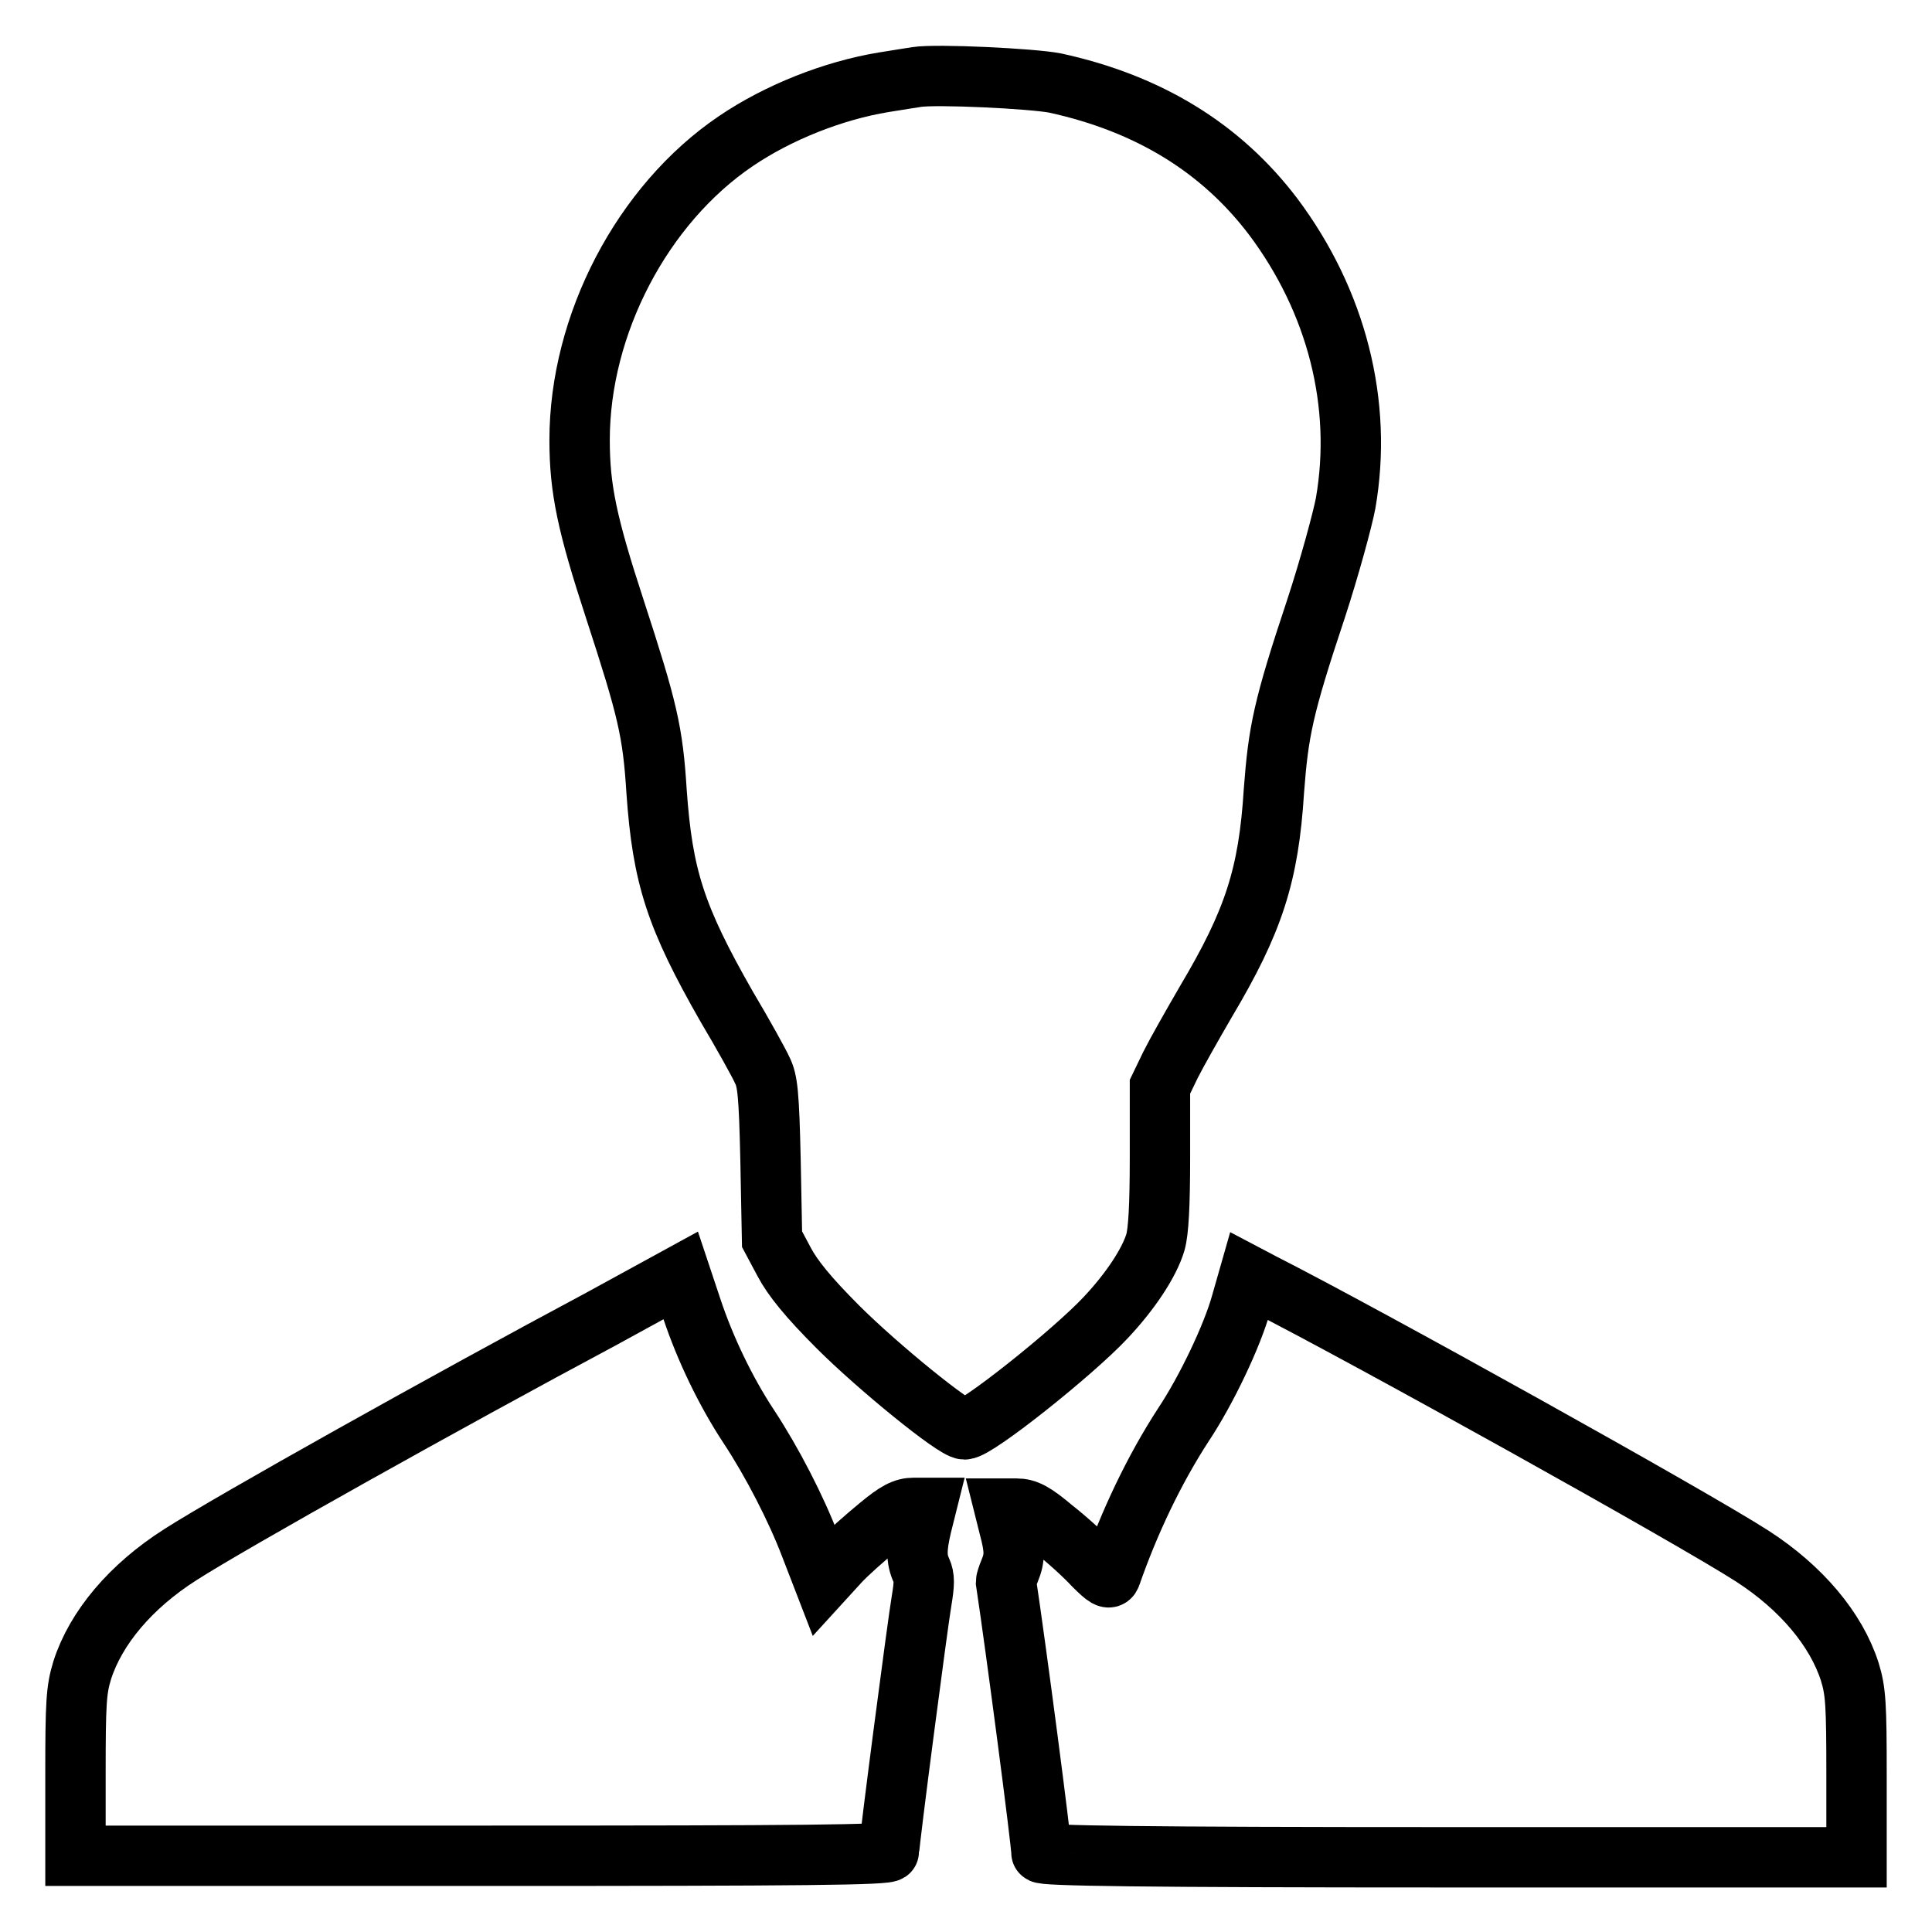
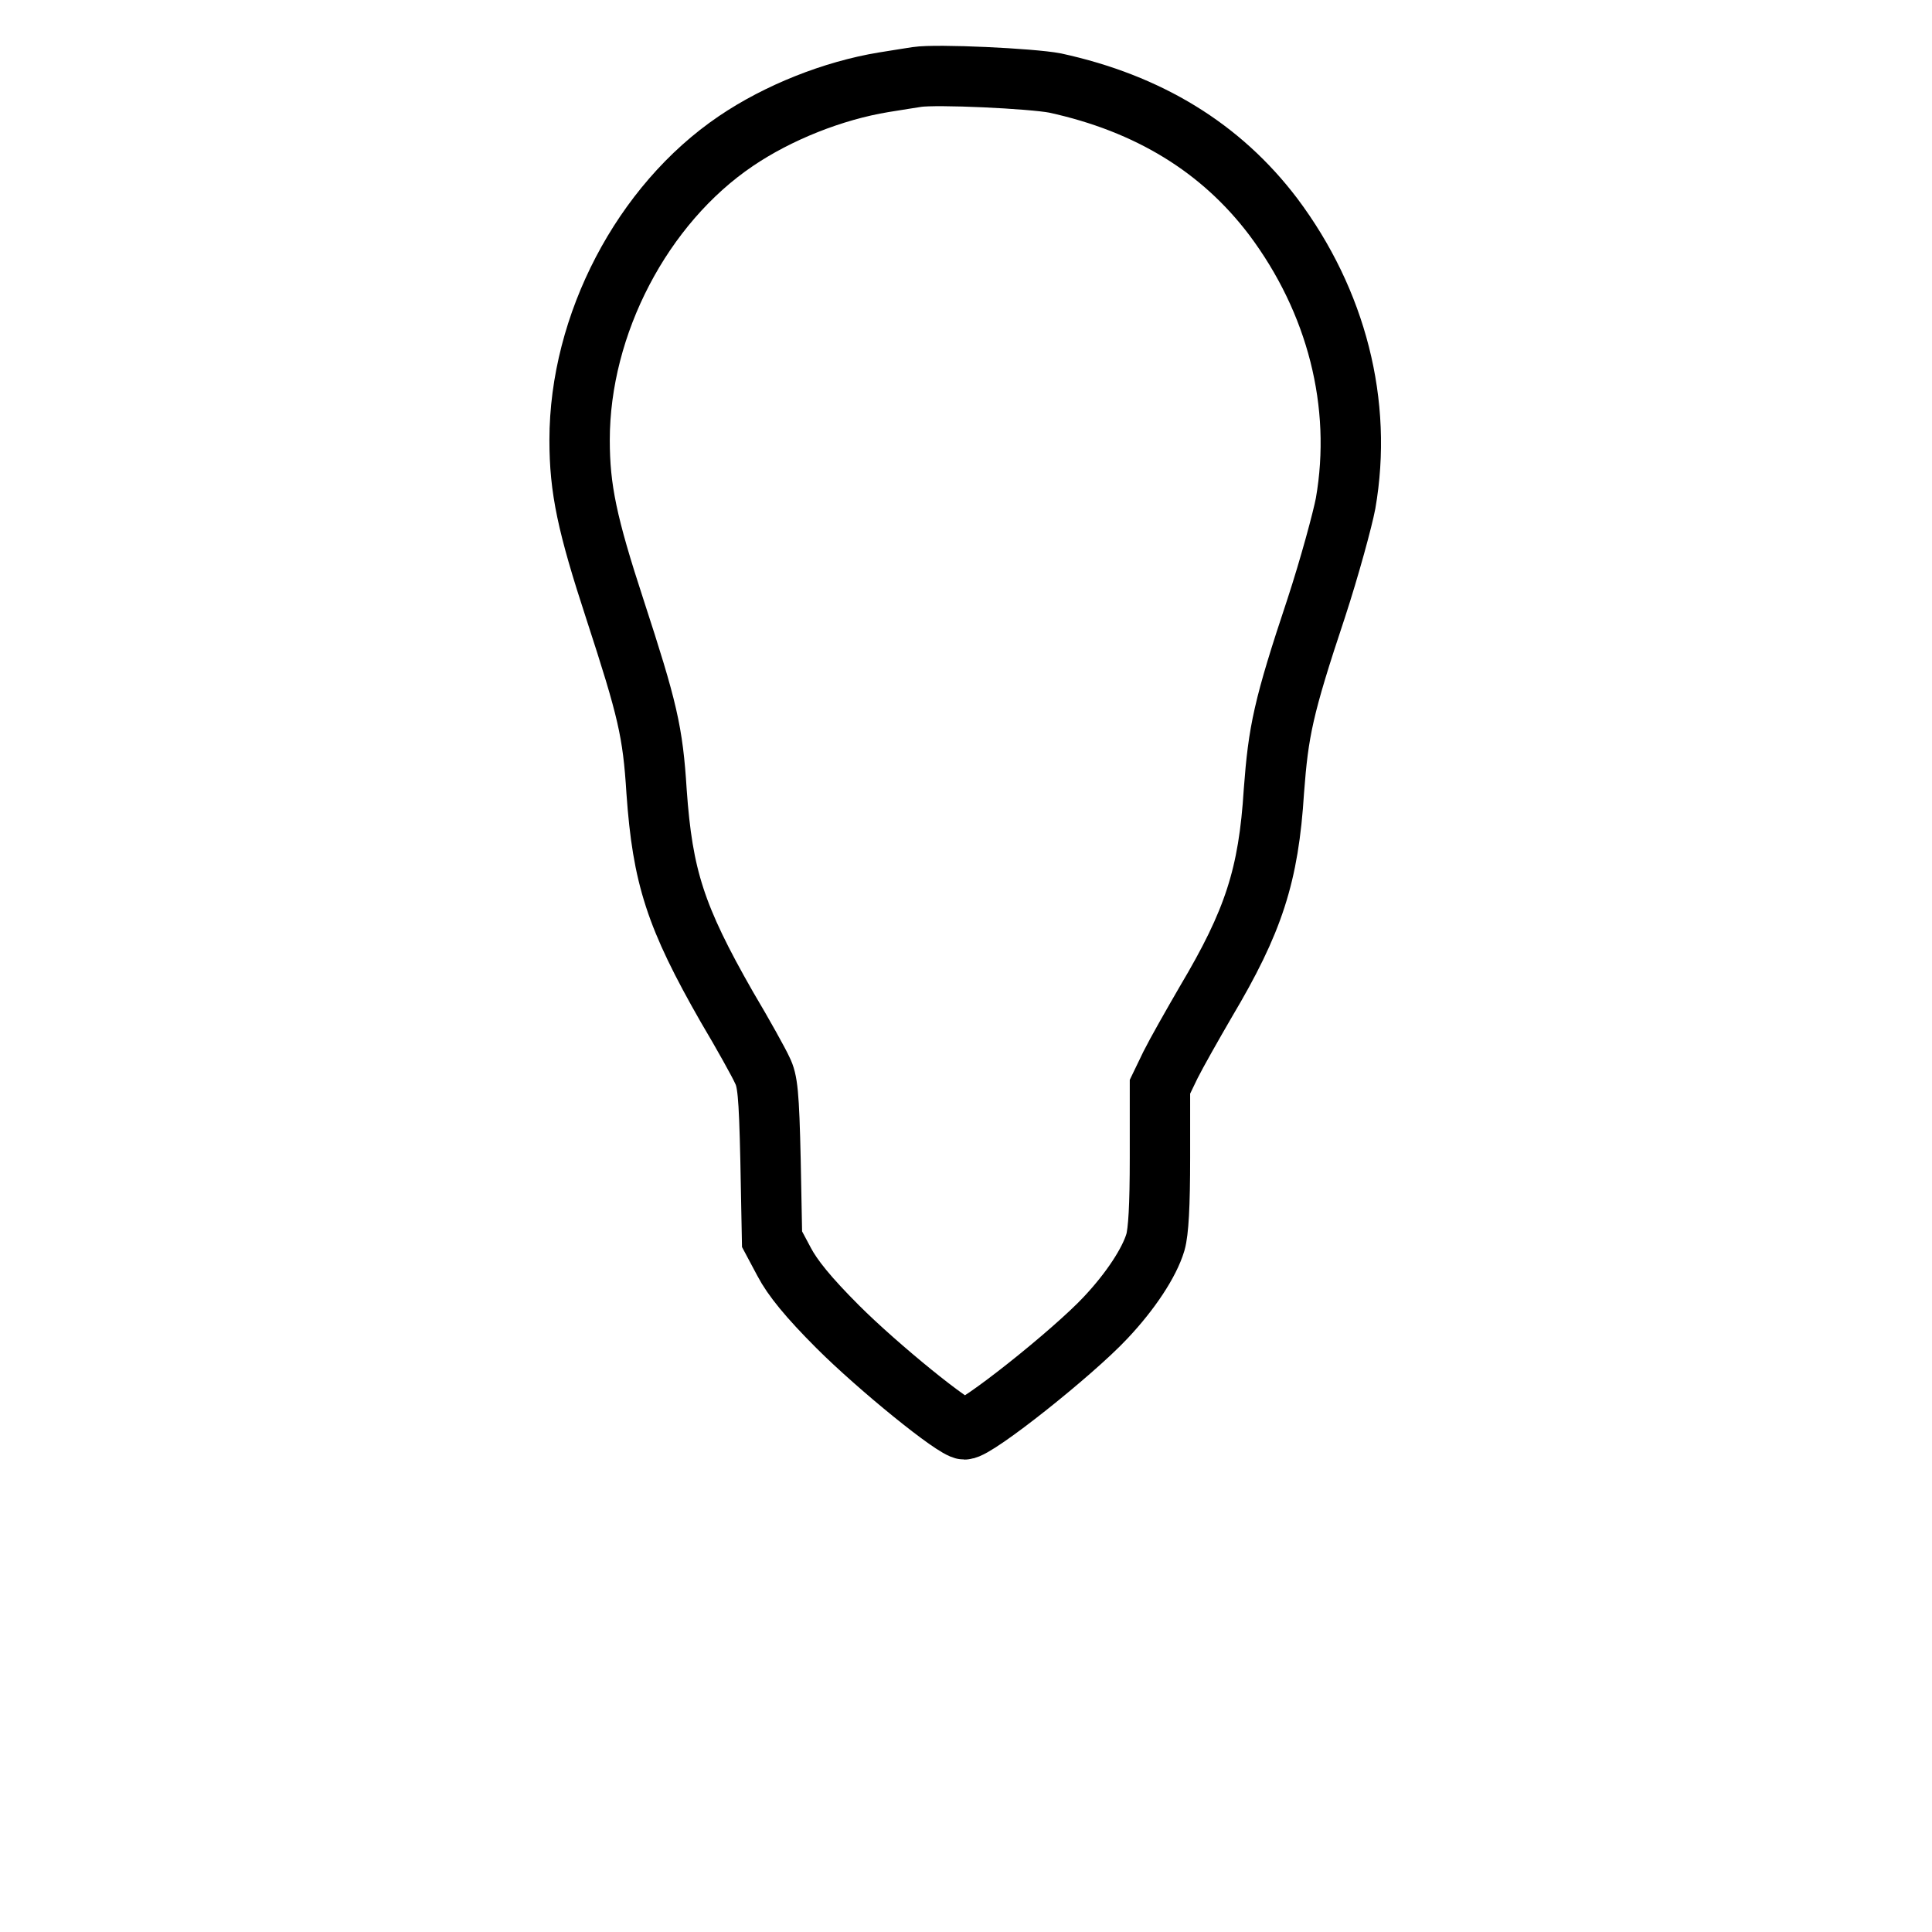
<svg xmlns="http://www.w3.org/2000/svg" version="1.1" x="0px" y="0px" viewBox="0 0 256 256" enable-background="new 0 0 256 256" xml:space="preserve">
  <g>
    <g>
      <g>
        <path stroke-width="8" fill-opacity="0" stroke="#000000" d="M121.5,10.2c-0.6,0.1-2.6,0.4-4.4,0.7c-6.7,1.1-14,4-19.6,7.8C85.1,27.1,76.8,43,76.8,58.3c0,6.5,1,11.2,4.7,22.5c4.3,13.2,5,16.1,5.5,24.1c0.8,11.3,2.5,16.6,9.3,28.5c2.2,3.7,4.3,7.5,4.7,8.4c0.7,1.4,0.9,3,1.1,12l0.2,10.4l1.6,3c1.1,2.1,3.2,4.7,7.1,8.6c5.3,5.3,15.5,13.6,16.8,13.6c1.6,0,14.4-10.2,18.7-14.8c3.3-3.5,5.8-7.3,6.6-10c0.4-1.4,0.6-4.8,0.6-11.2V144l1.4-2.9c0.8-1.6,2.9-5.3,4.7-8.4c6.3-10.6,8.3-16.7,9-27.9c0.6-7.9,1.2-11,5.6-24.2c1.8-5.5,3.5-11.8,3.9-13.9c2.3-13.2-1.2-26.8-9.6-38c-6.9-9.1-16.5-15-28.9-17.7C136.7,10.4,124.1,9.8,121.5,10.2z" />
-         <path stroke-width="8" fill-opacity="0" stroke="#000000" d="M79.6,174.8c-20.4,10.9-49,26.9-55.7,31.2c-6.6,4.2-11.2,9.7-13,15.3c-0.8,2.6-0.9,4.3-0.9,13.8v10.8h53.9c42.6,0,53.9-0.1,53.9-0.6c0-1.2,3.8-30.2,4.3-33.1c0.4-2.4,0.4-3.2,0-4.1c-0.7-1.5-0.7-2.9,0-5.9l0.6-2.4h-1.6c-1.3,0-2.3,0.5-4.7,2.5c-1.7,1.4-4.1,3.5-5.2,4.7l-2.1,2.3l-1.7-4.4c-1.9-5-5.1-11.2-8.2-15.9c-3.1-4.7-5.8-10.4-7.5-15.5l-1.5-4.5L79.6,174.8z" />
-         <path stroke-width="8" fill-opacity="0" stroke="#000000" d="M164.5,172.6c-1.2,4.4-4.7,11.7-7.7,16.2c-3.9,6-7.2,13-9.6,19.9c-0.2,0.6-0.6,0.4-2.3-1.3c-1.1-1.2-3.5-3.4-5.3-4.8c-2.6-2.2-3.6-2.7-4.9-2.7h-1.6l0.6,2.4c0.8,3,0.8,4.1,0.1,5.8c-0.3,0.7-0.5,1.4-0.5,1.5c1.3,8.6,4.7,34.5,4.7,35.9c0,0.4,13.3,0.6,53.9,0.6H246v-10.8c0-9.5-0.1-11.2-0.9-13.8c-1.8-5.6-6.4-11.1-12.9-15.3c-7.9-5.1-51.4-29.3-64.8-36.1l-1.9-1L164.5,172.6z" />
      </g>
    </g>
  </g>
</svg>